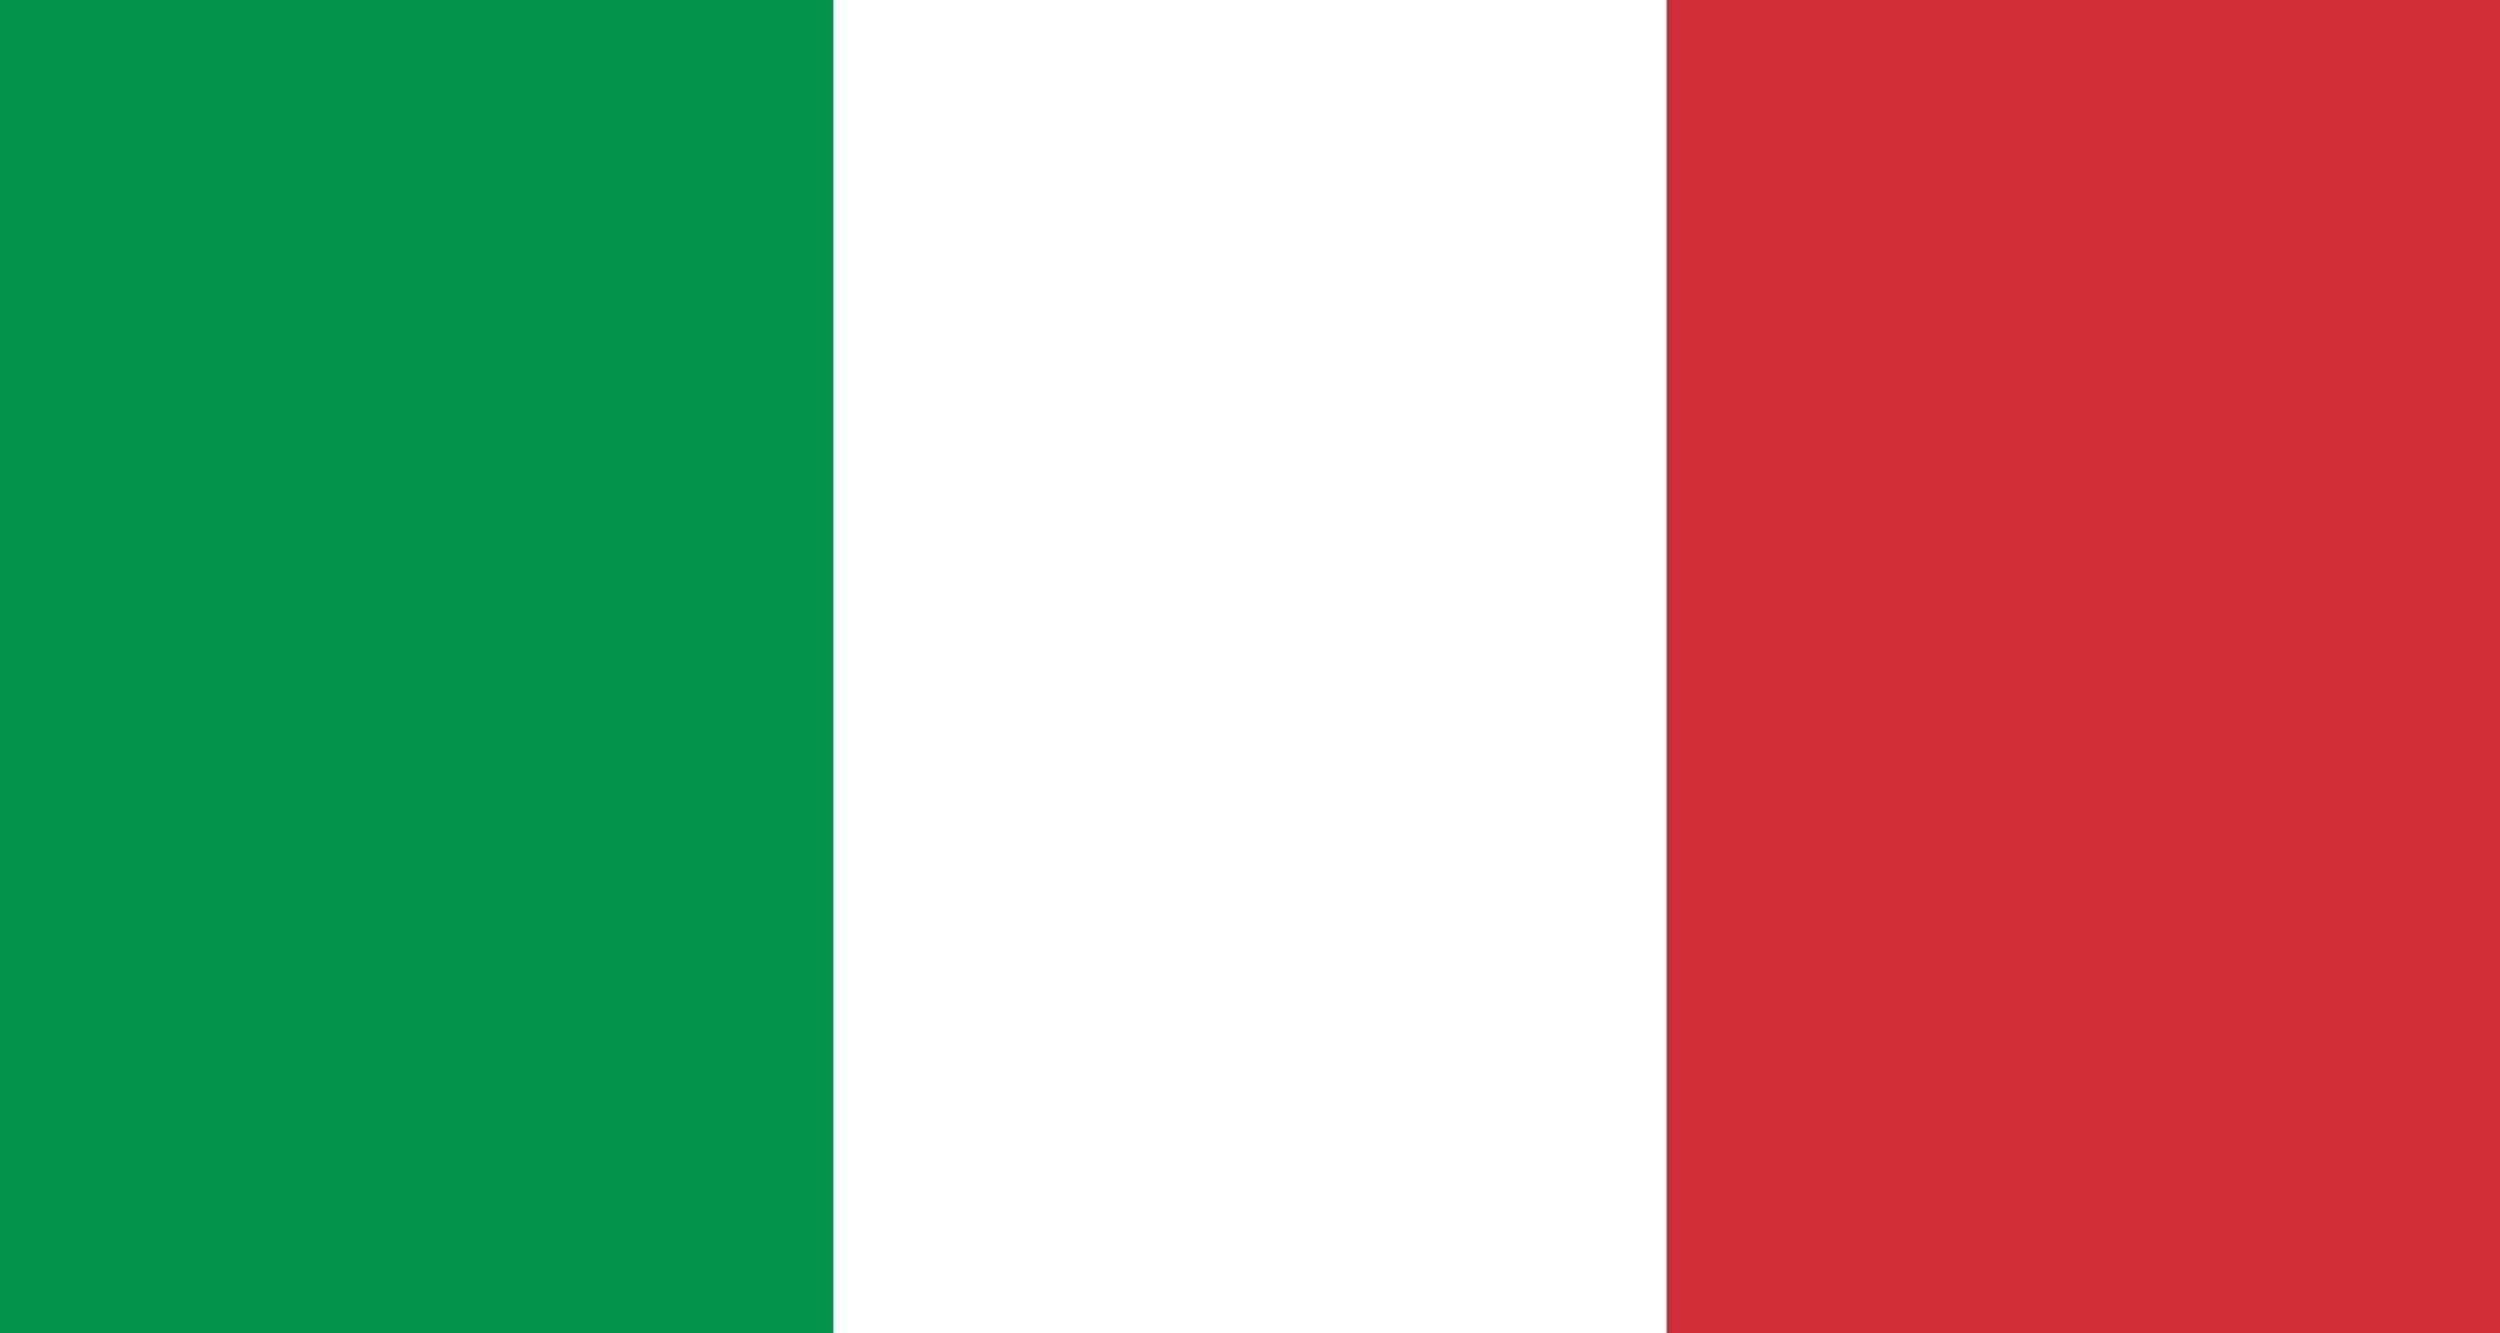
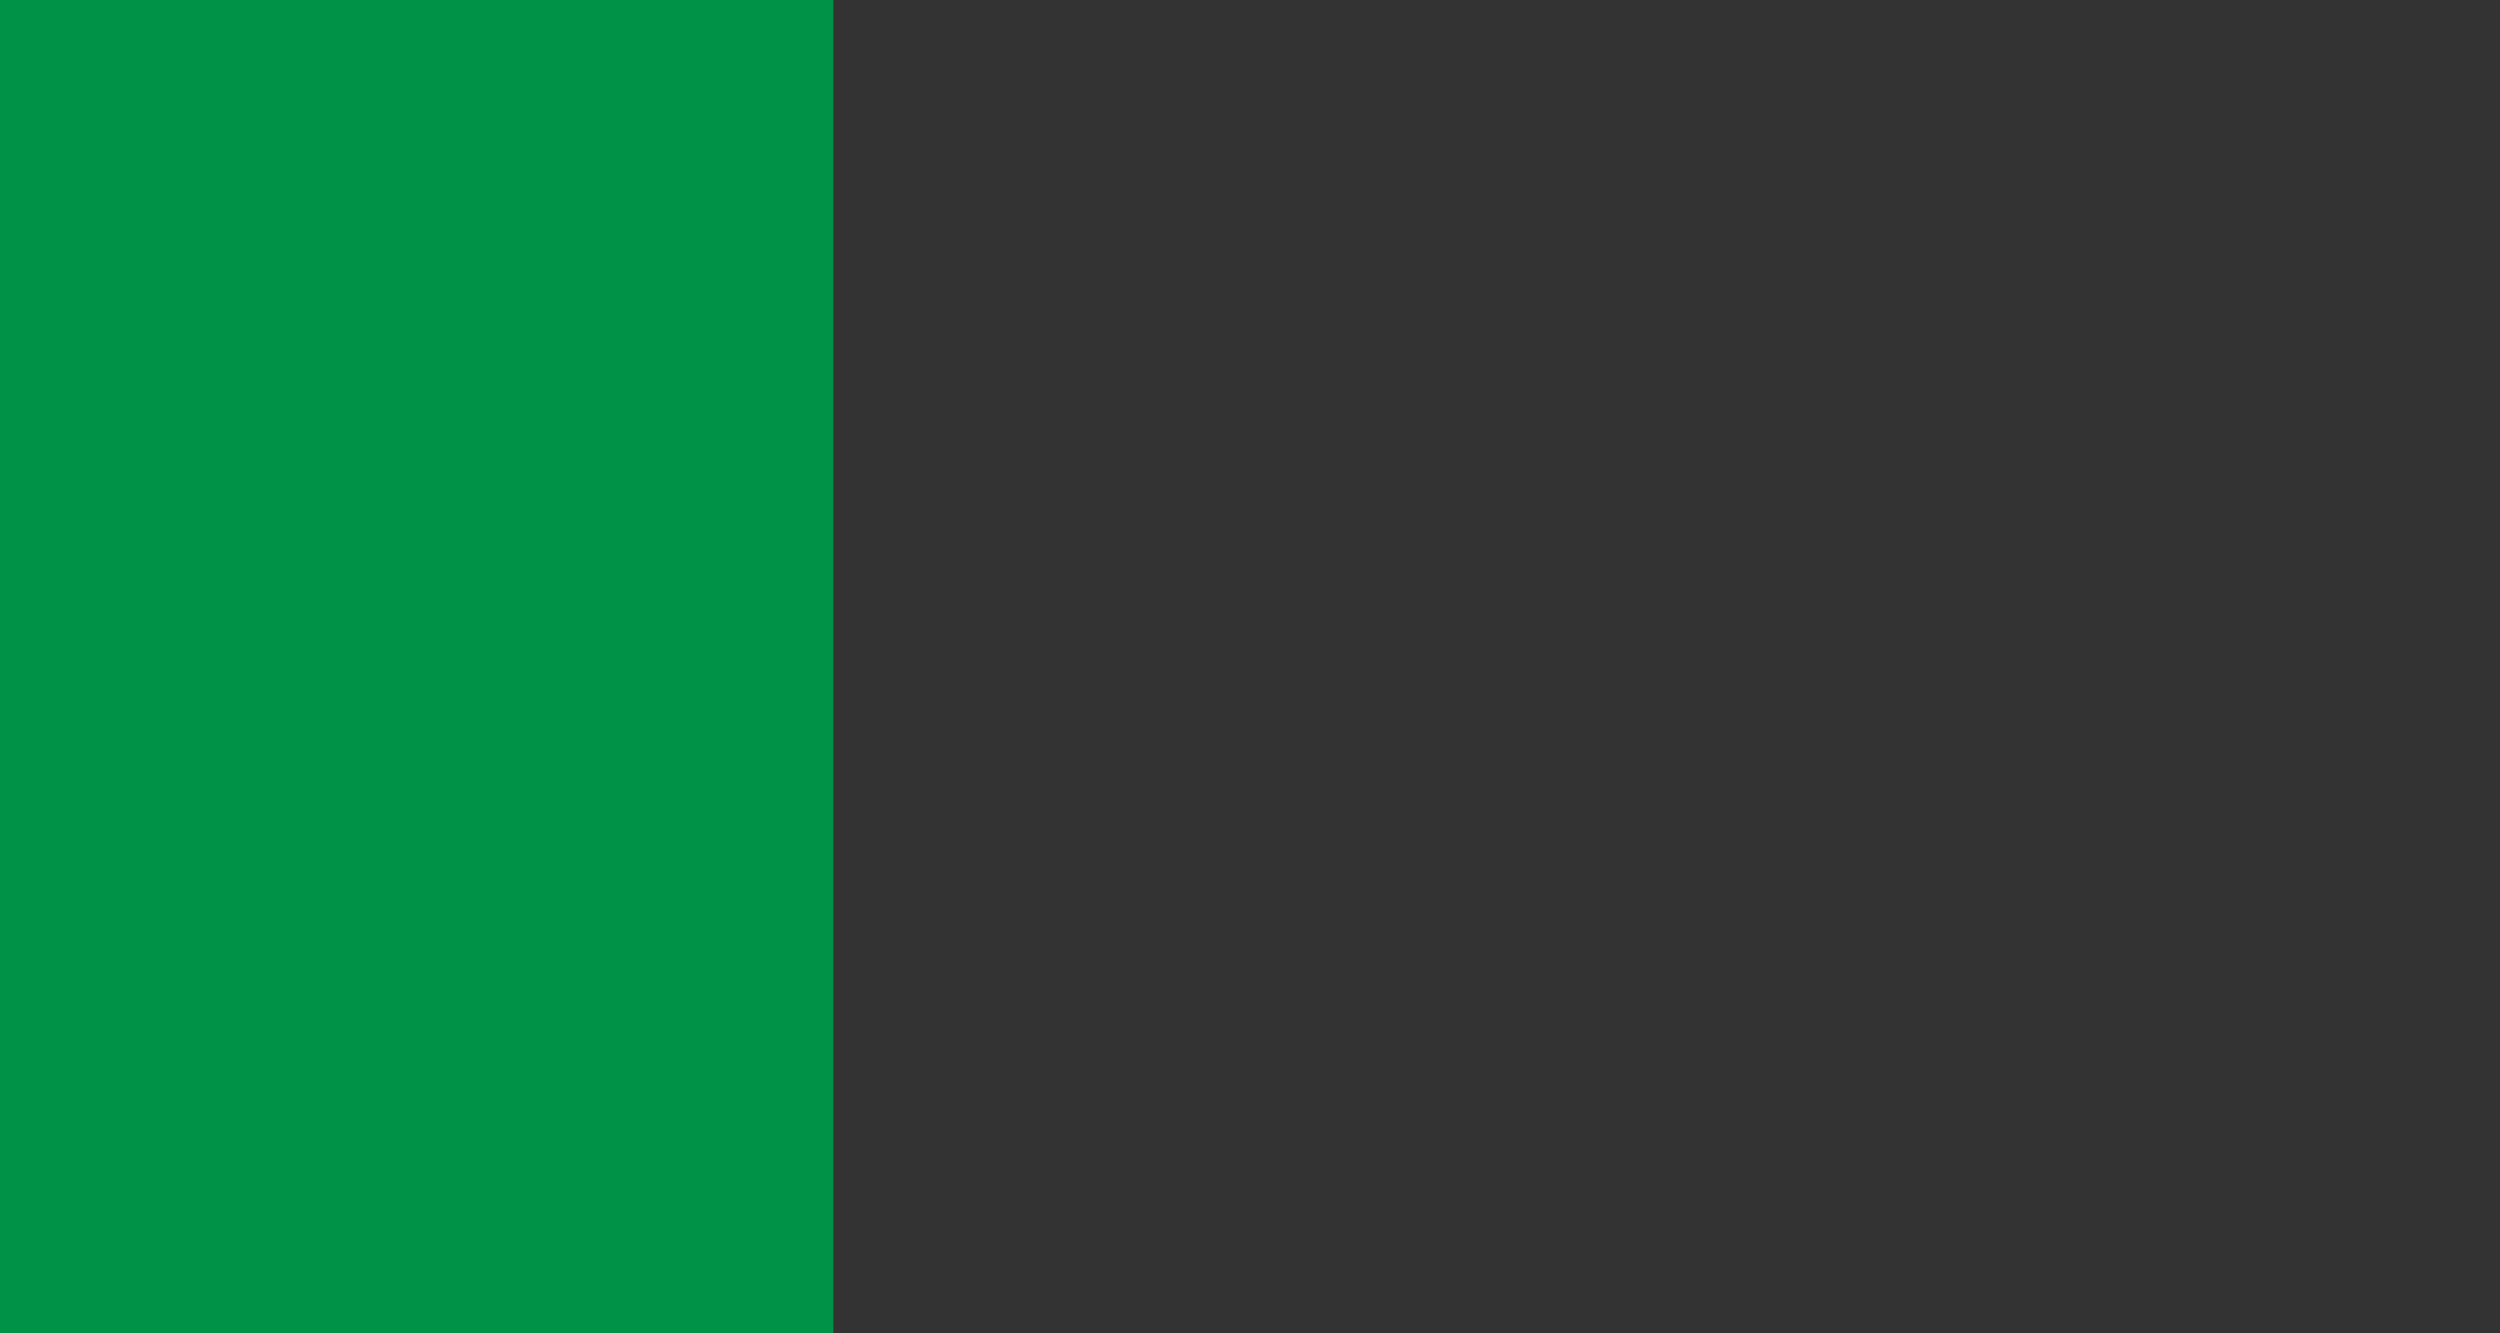
<svg xmlns="http://www.w3.org/2000/svg" width="30px" height="16px" viewBox="0 0 30 16" version="1.1">
  <rect x="0" y="0" width="30" height="16" fill="#333333" stroke="none" />
  <title>Group 2</title>
  <g id="Symbols" stroke="none" stroke-width="1" fill="none" fill-rule="evenodd">
    <g id="header-no-logged-impostazioni-desk-selected" transform="translate(-1167, -92)">
      <g id="Group-4" transform="translate(1054, 54)">
        <g id="Group-3" transform="translate(11, 20)">
          <g id="Group-2" transform="translate(102, 18)">
            <rect id="Rectangle" fill="#009246" x="0" y="0" width="10" height="16" />
-             <rect id="Rectangle-Copy-3" fill="#CE2C37" x="20" y="0" width="10" height="16" />
-             <rect id="Rectangle-Copy-2" fill="#FFFFFF" x="10" y="0" width="10" height="16" />
          </g>
        </g>
      </g>
    </g>
  </g>
</svg>